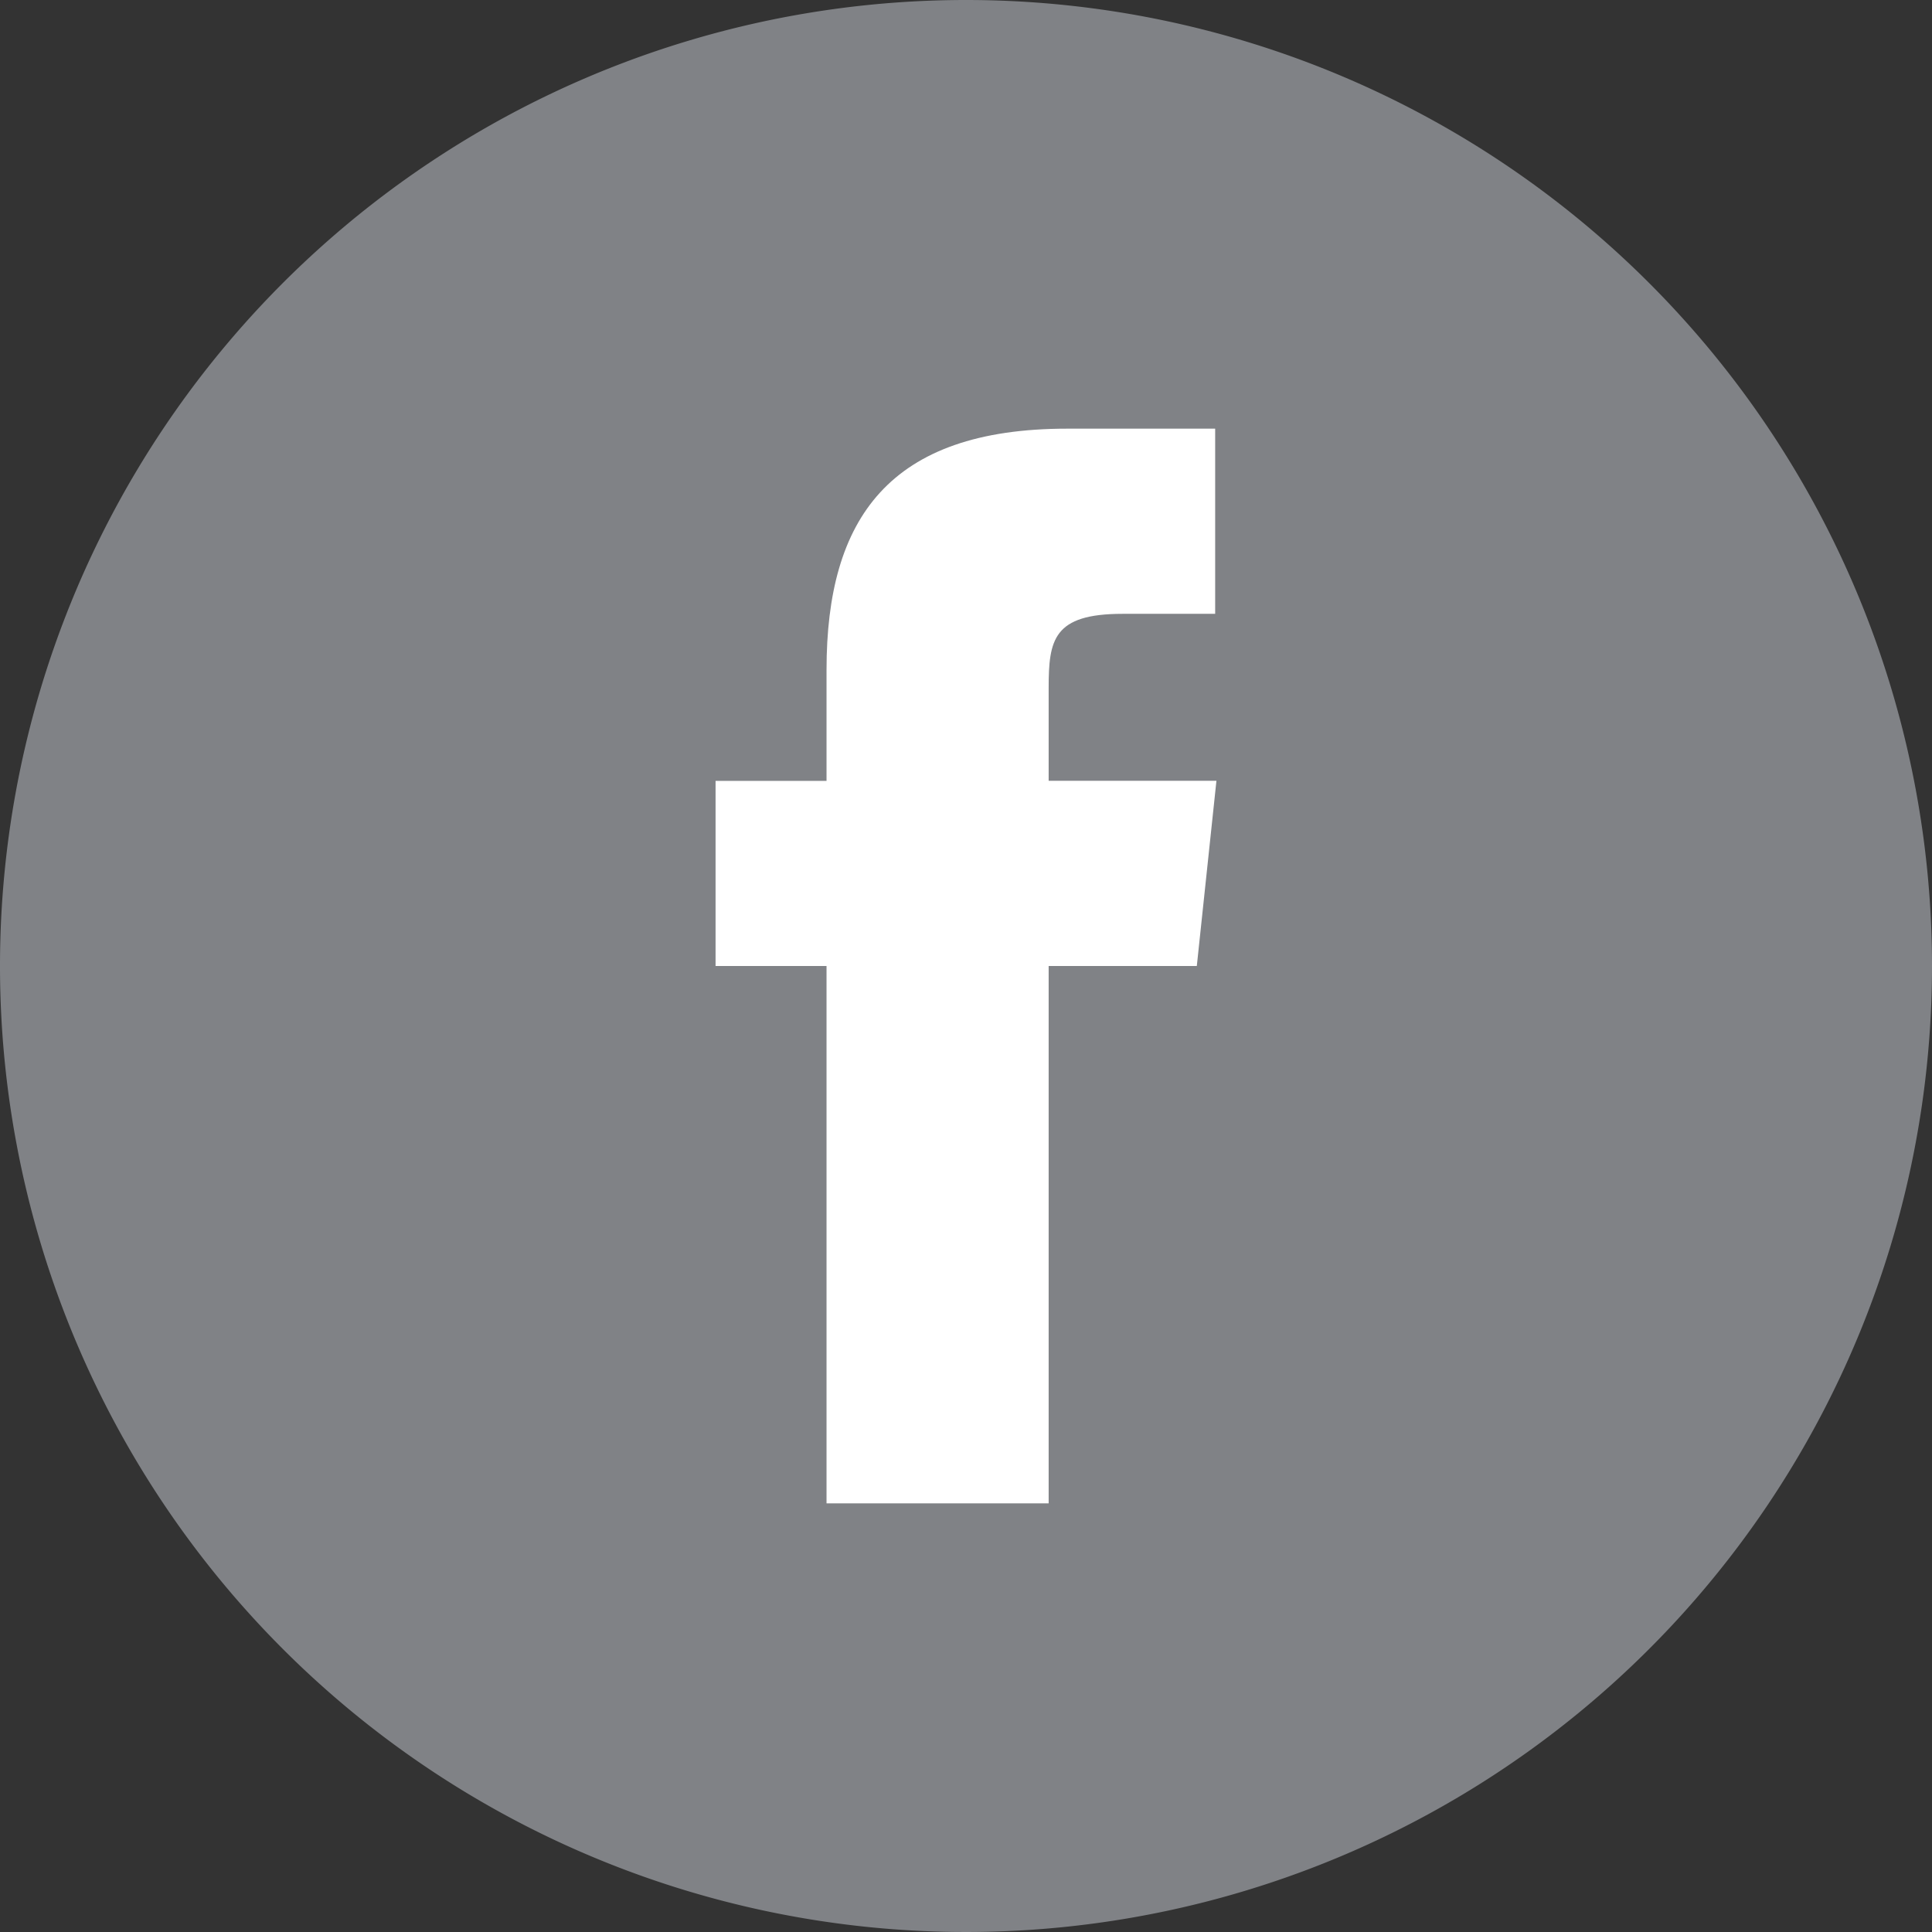
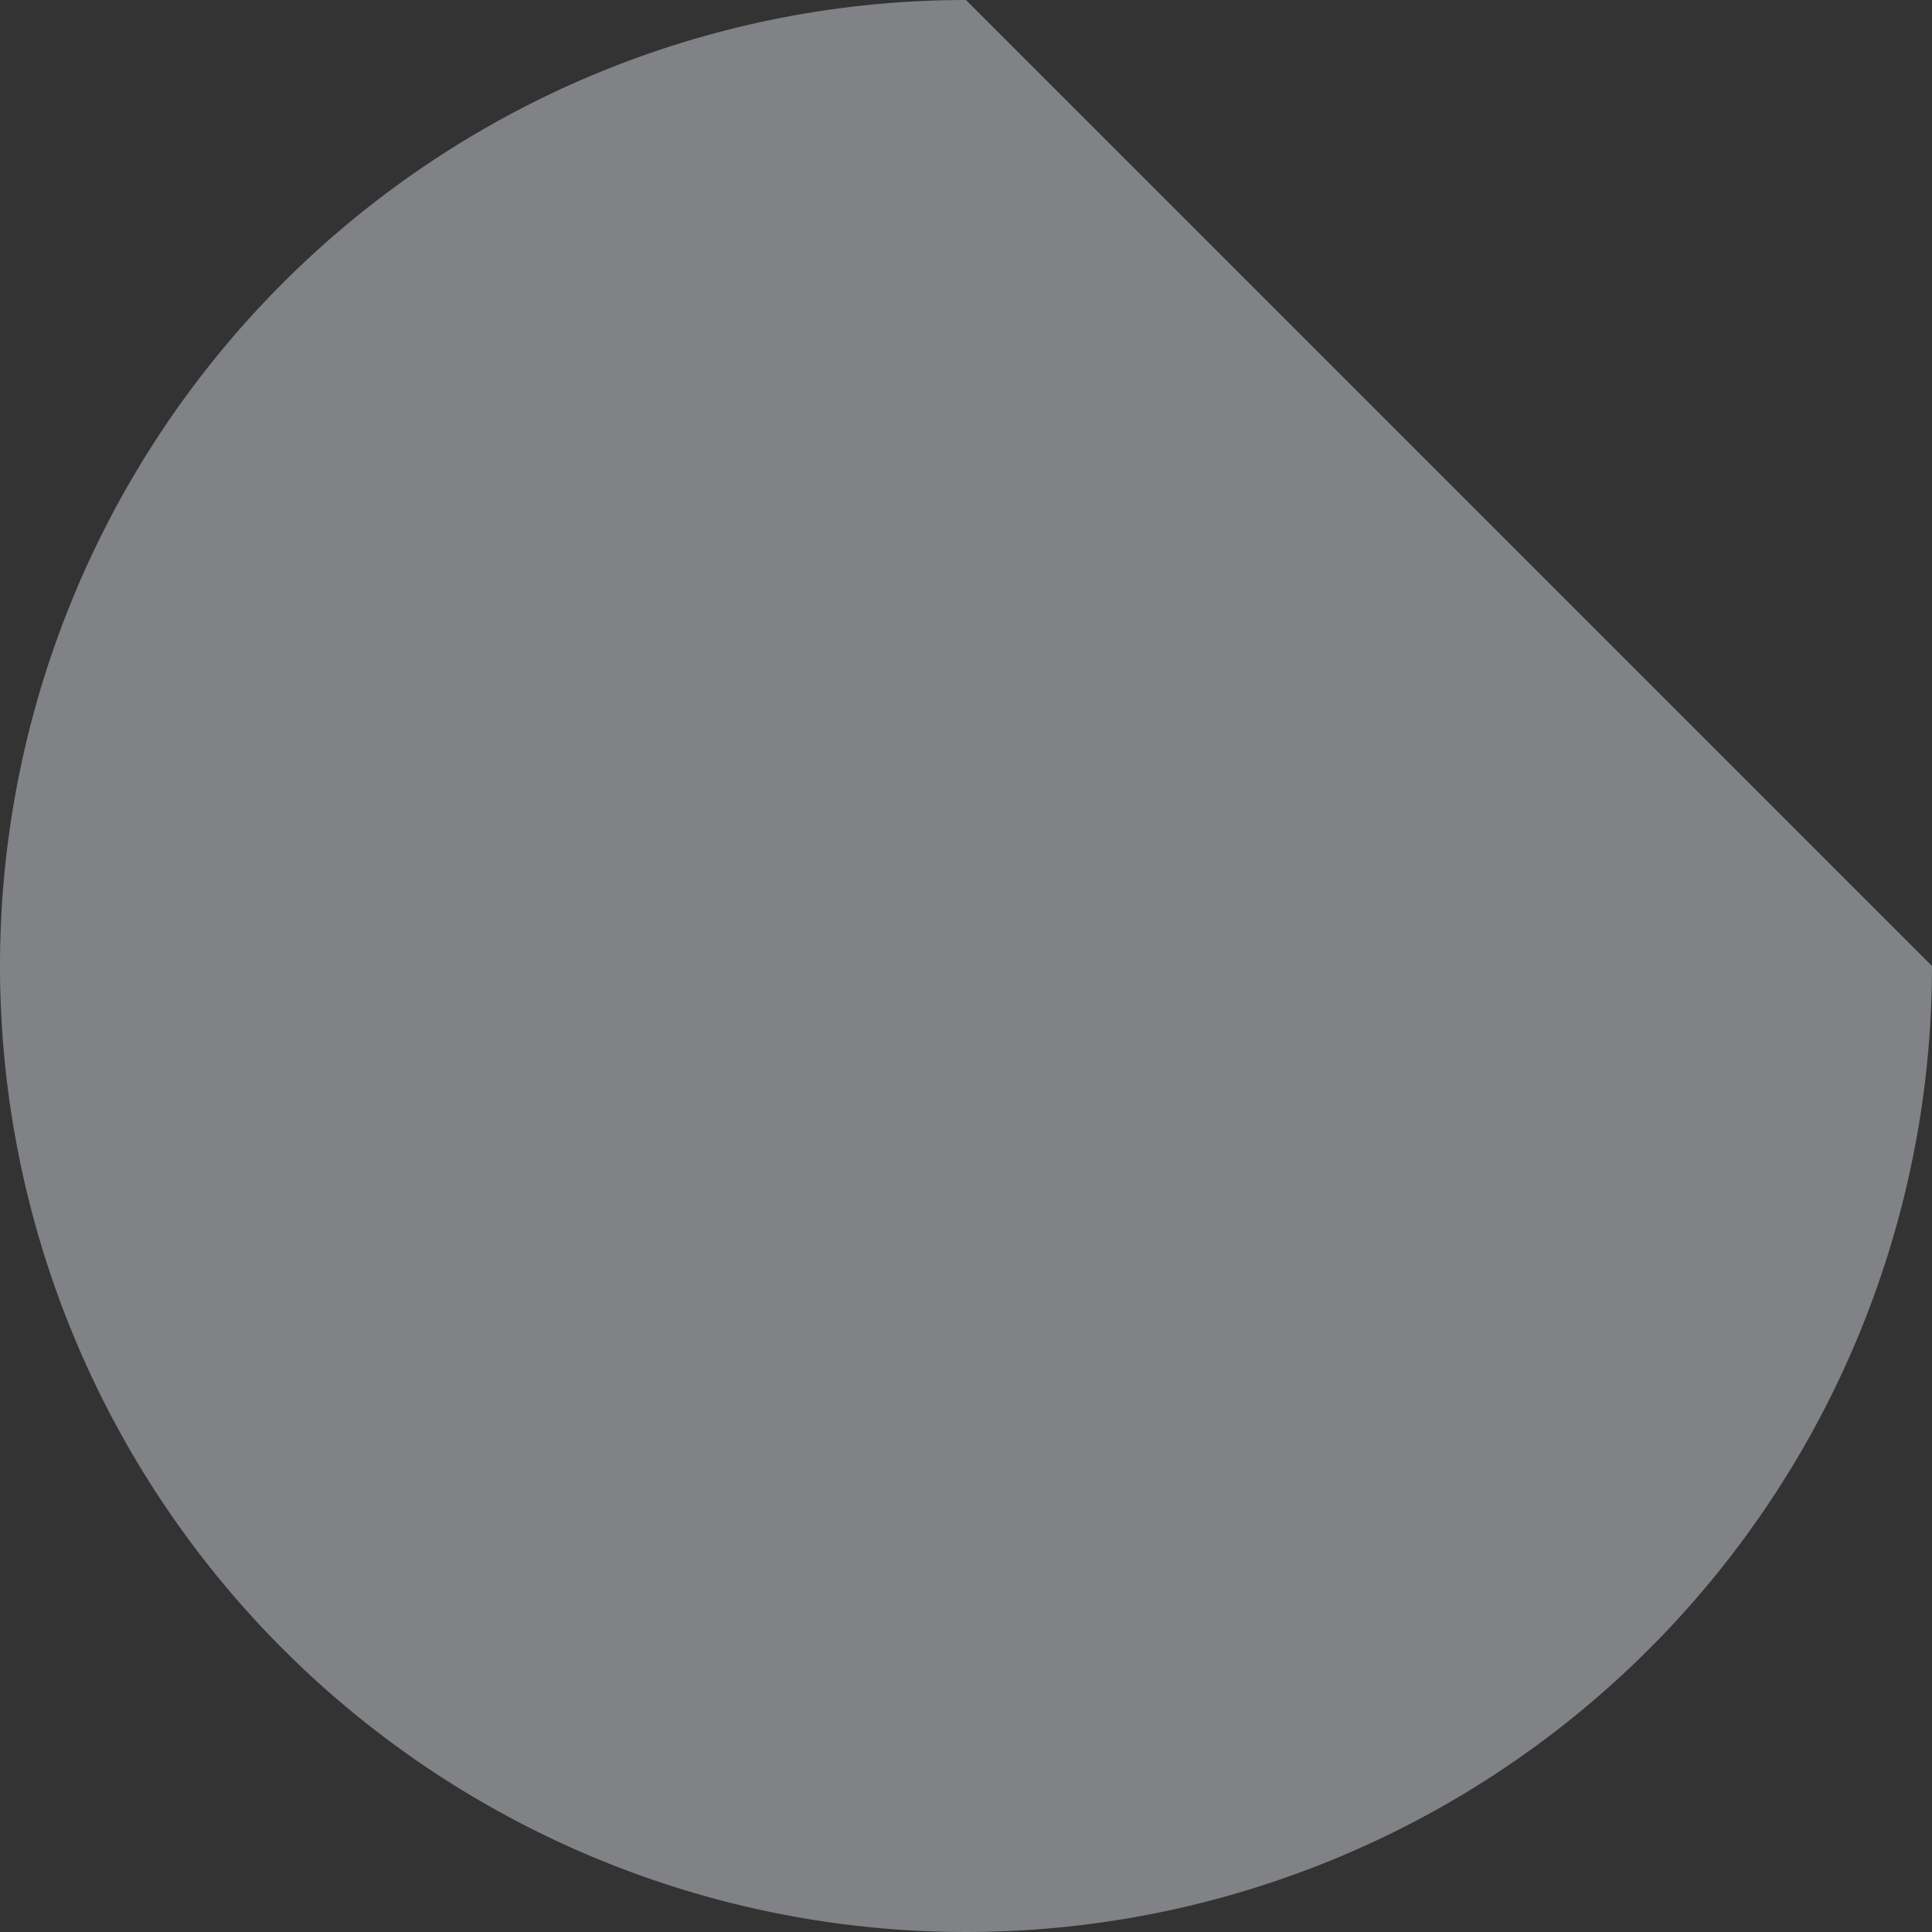
<svg xmlns="http://www.w3.org/2000/svg" viewBox="3237 2575 32 32">
  <rect x="3237" y="2575" width="32" height="32" fill="#333333" stroke="none" />
  <defs>
    <style>.cls-1{fill:#808286}.cls-2{fill:#fff}</style>
  </defs>
  <g id="_1466224170_online_social_media_facebook" data-name="1466224170_online_social_media_facebook" transform="translate(3237 2575)">
    <g id="Gruppe_12" data-name="Gruppe 12">
-       <path id="Pfad_46" data-name="Pfad 46" class="cls-1" d="M16 0a16 16 0 1 0 16 16A16 16 0 0 0 16 0z" />
+       <path id="Pfad_46" data-name="Pfad 46" class="cls-1" d="M16 0a16 16 0 1 0 16 16z" />
    </g>
-     <path id="Pfad_47" data-name="Pfad 47" class="cls-2" d="M13.69 24.9h3.679V16h2.454l.325-3.068h-2.779v-1.536c0-.8.076-1.229 1.224-1.229h1.534V7.1h-2.451c-2.949 0-3.986 1.489-3.986 3.992v1.842h-1.838V16h1.838v8.9z" />
  </g>
</svg>